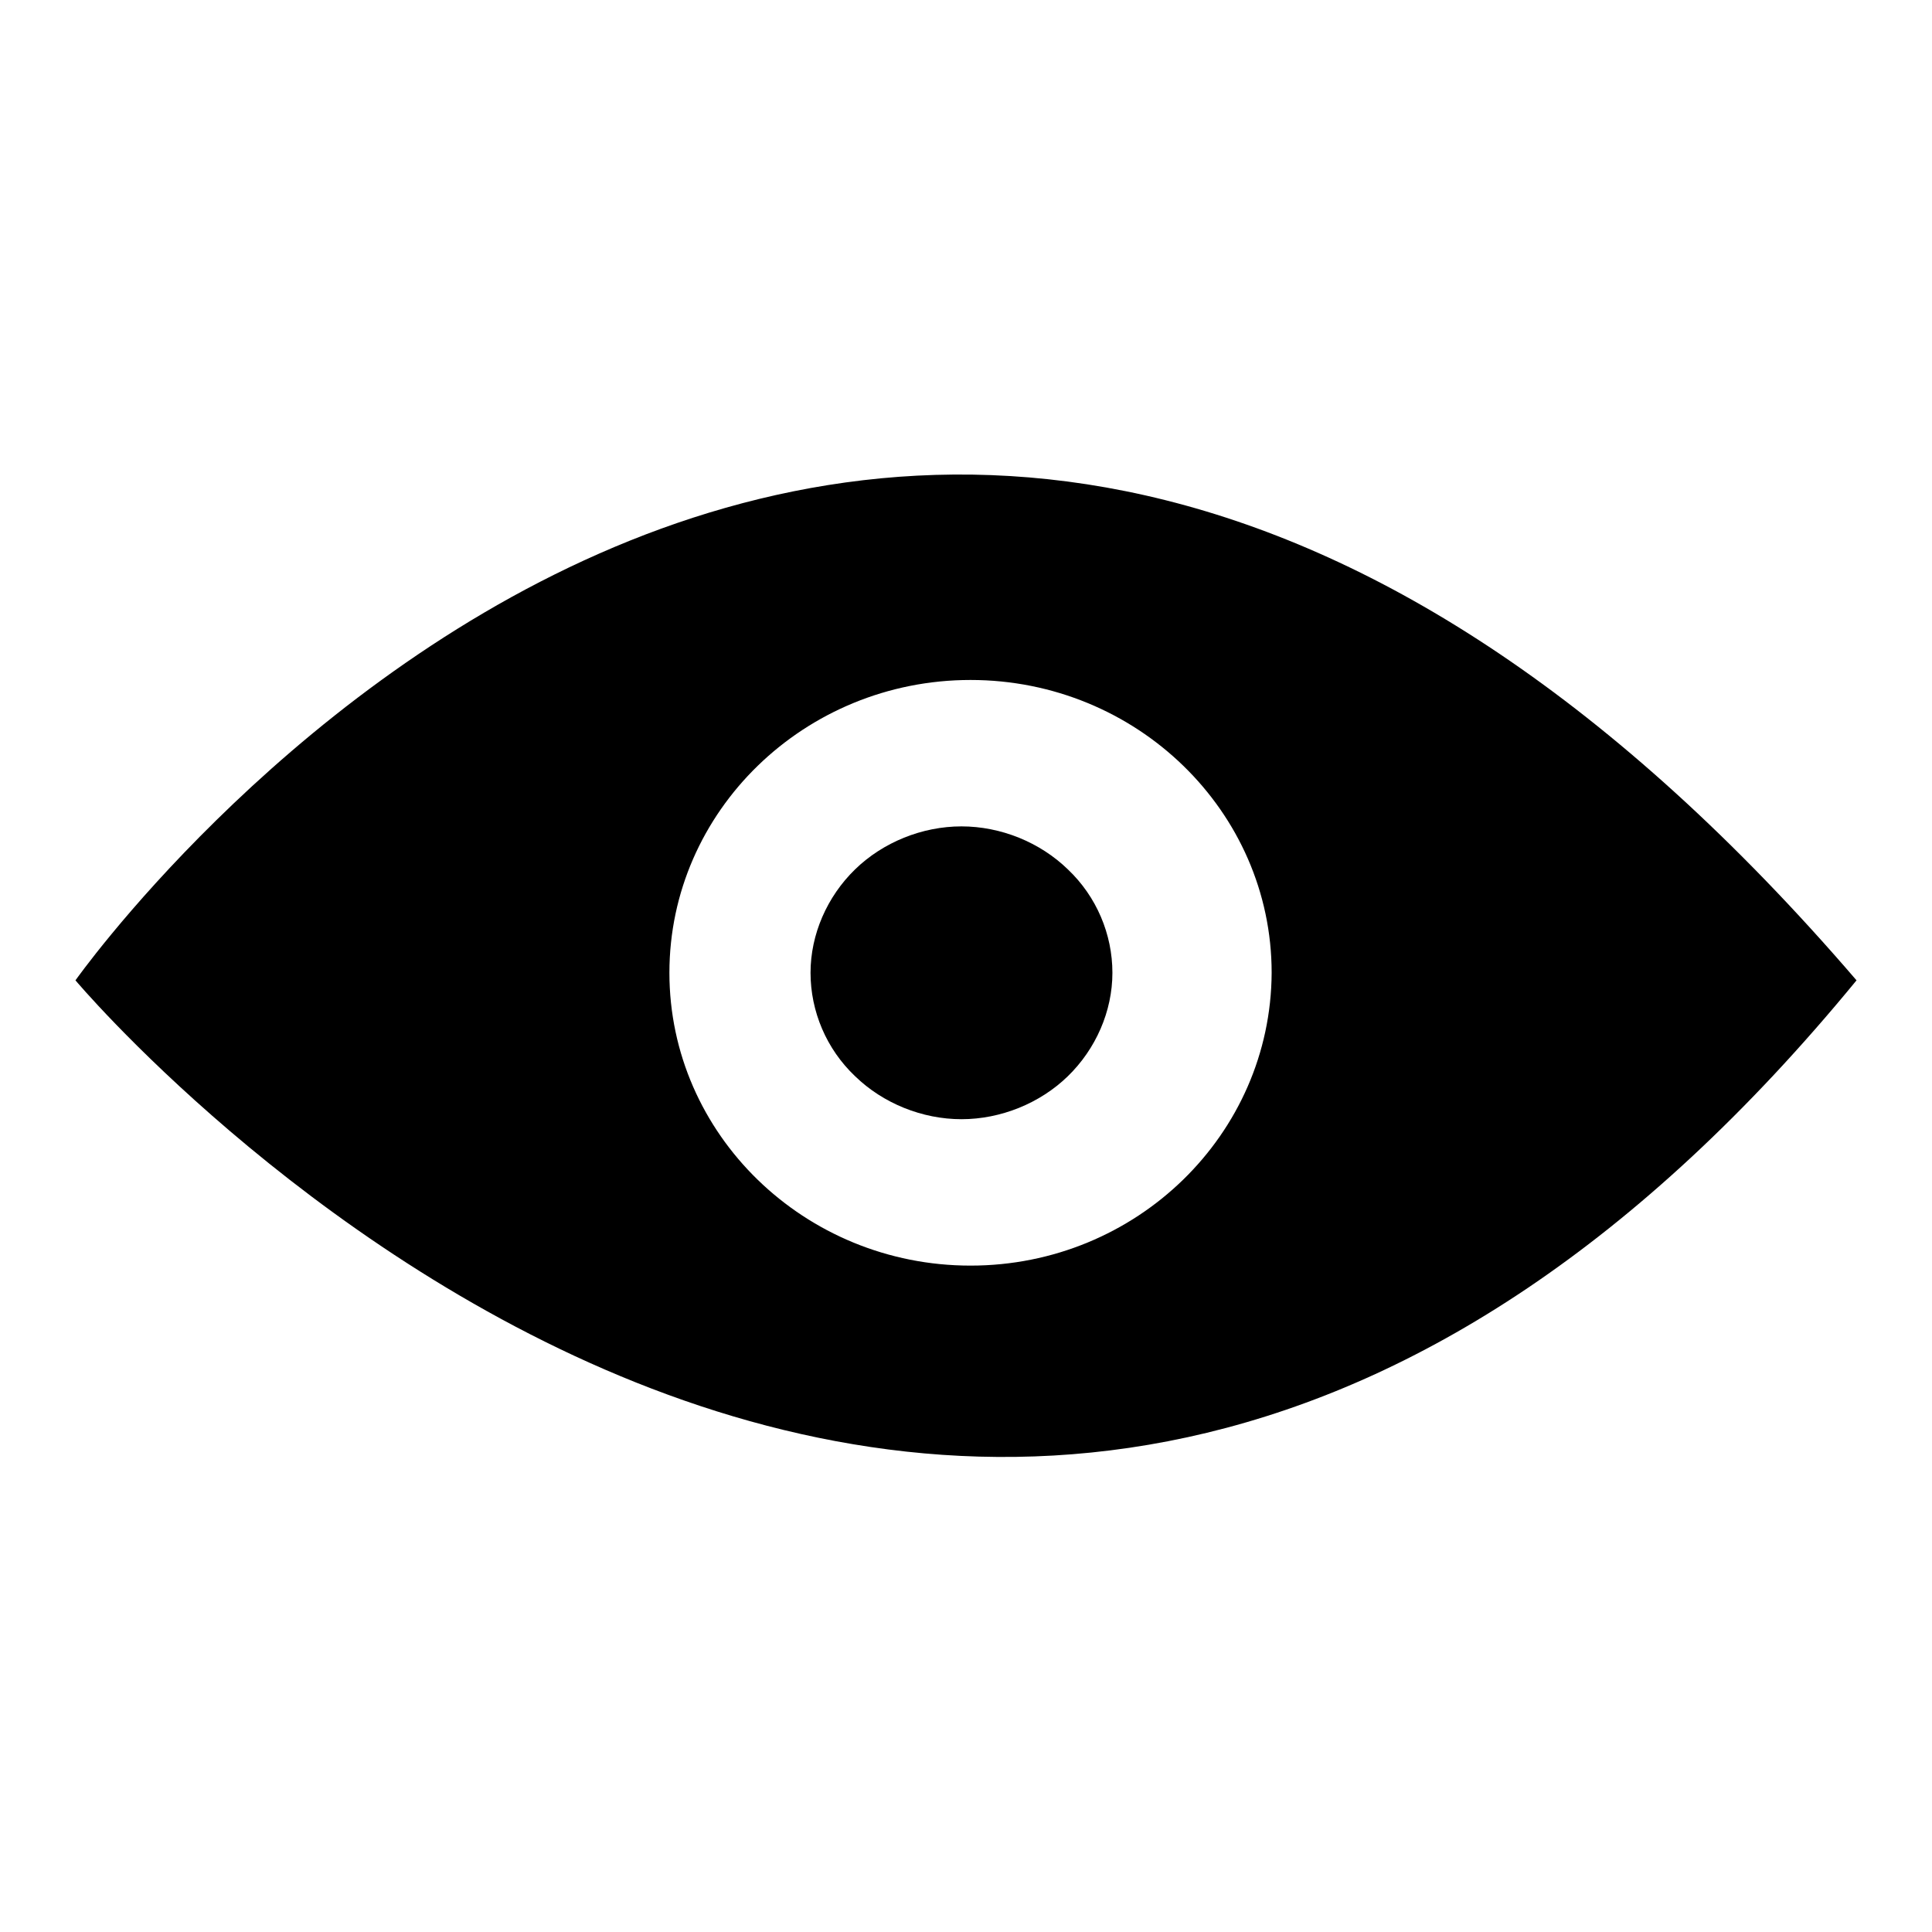
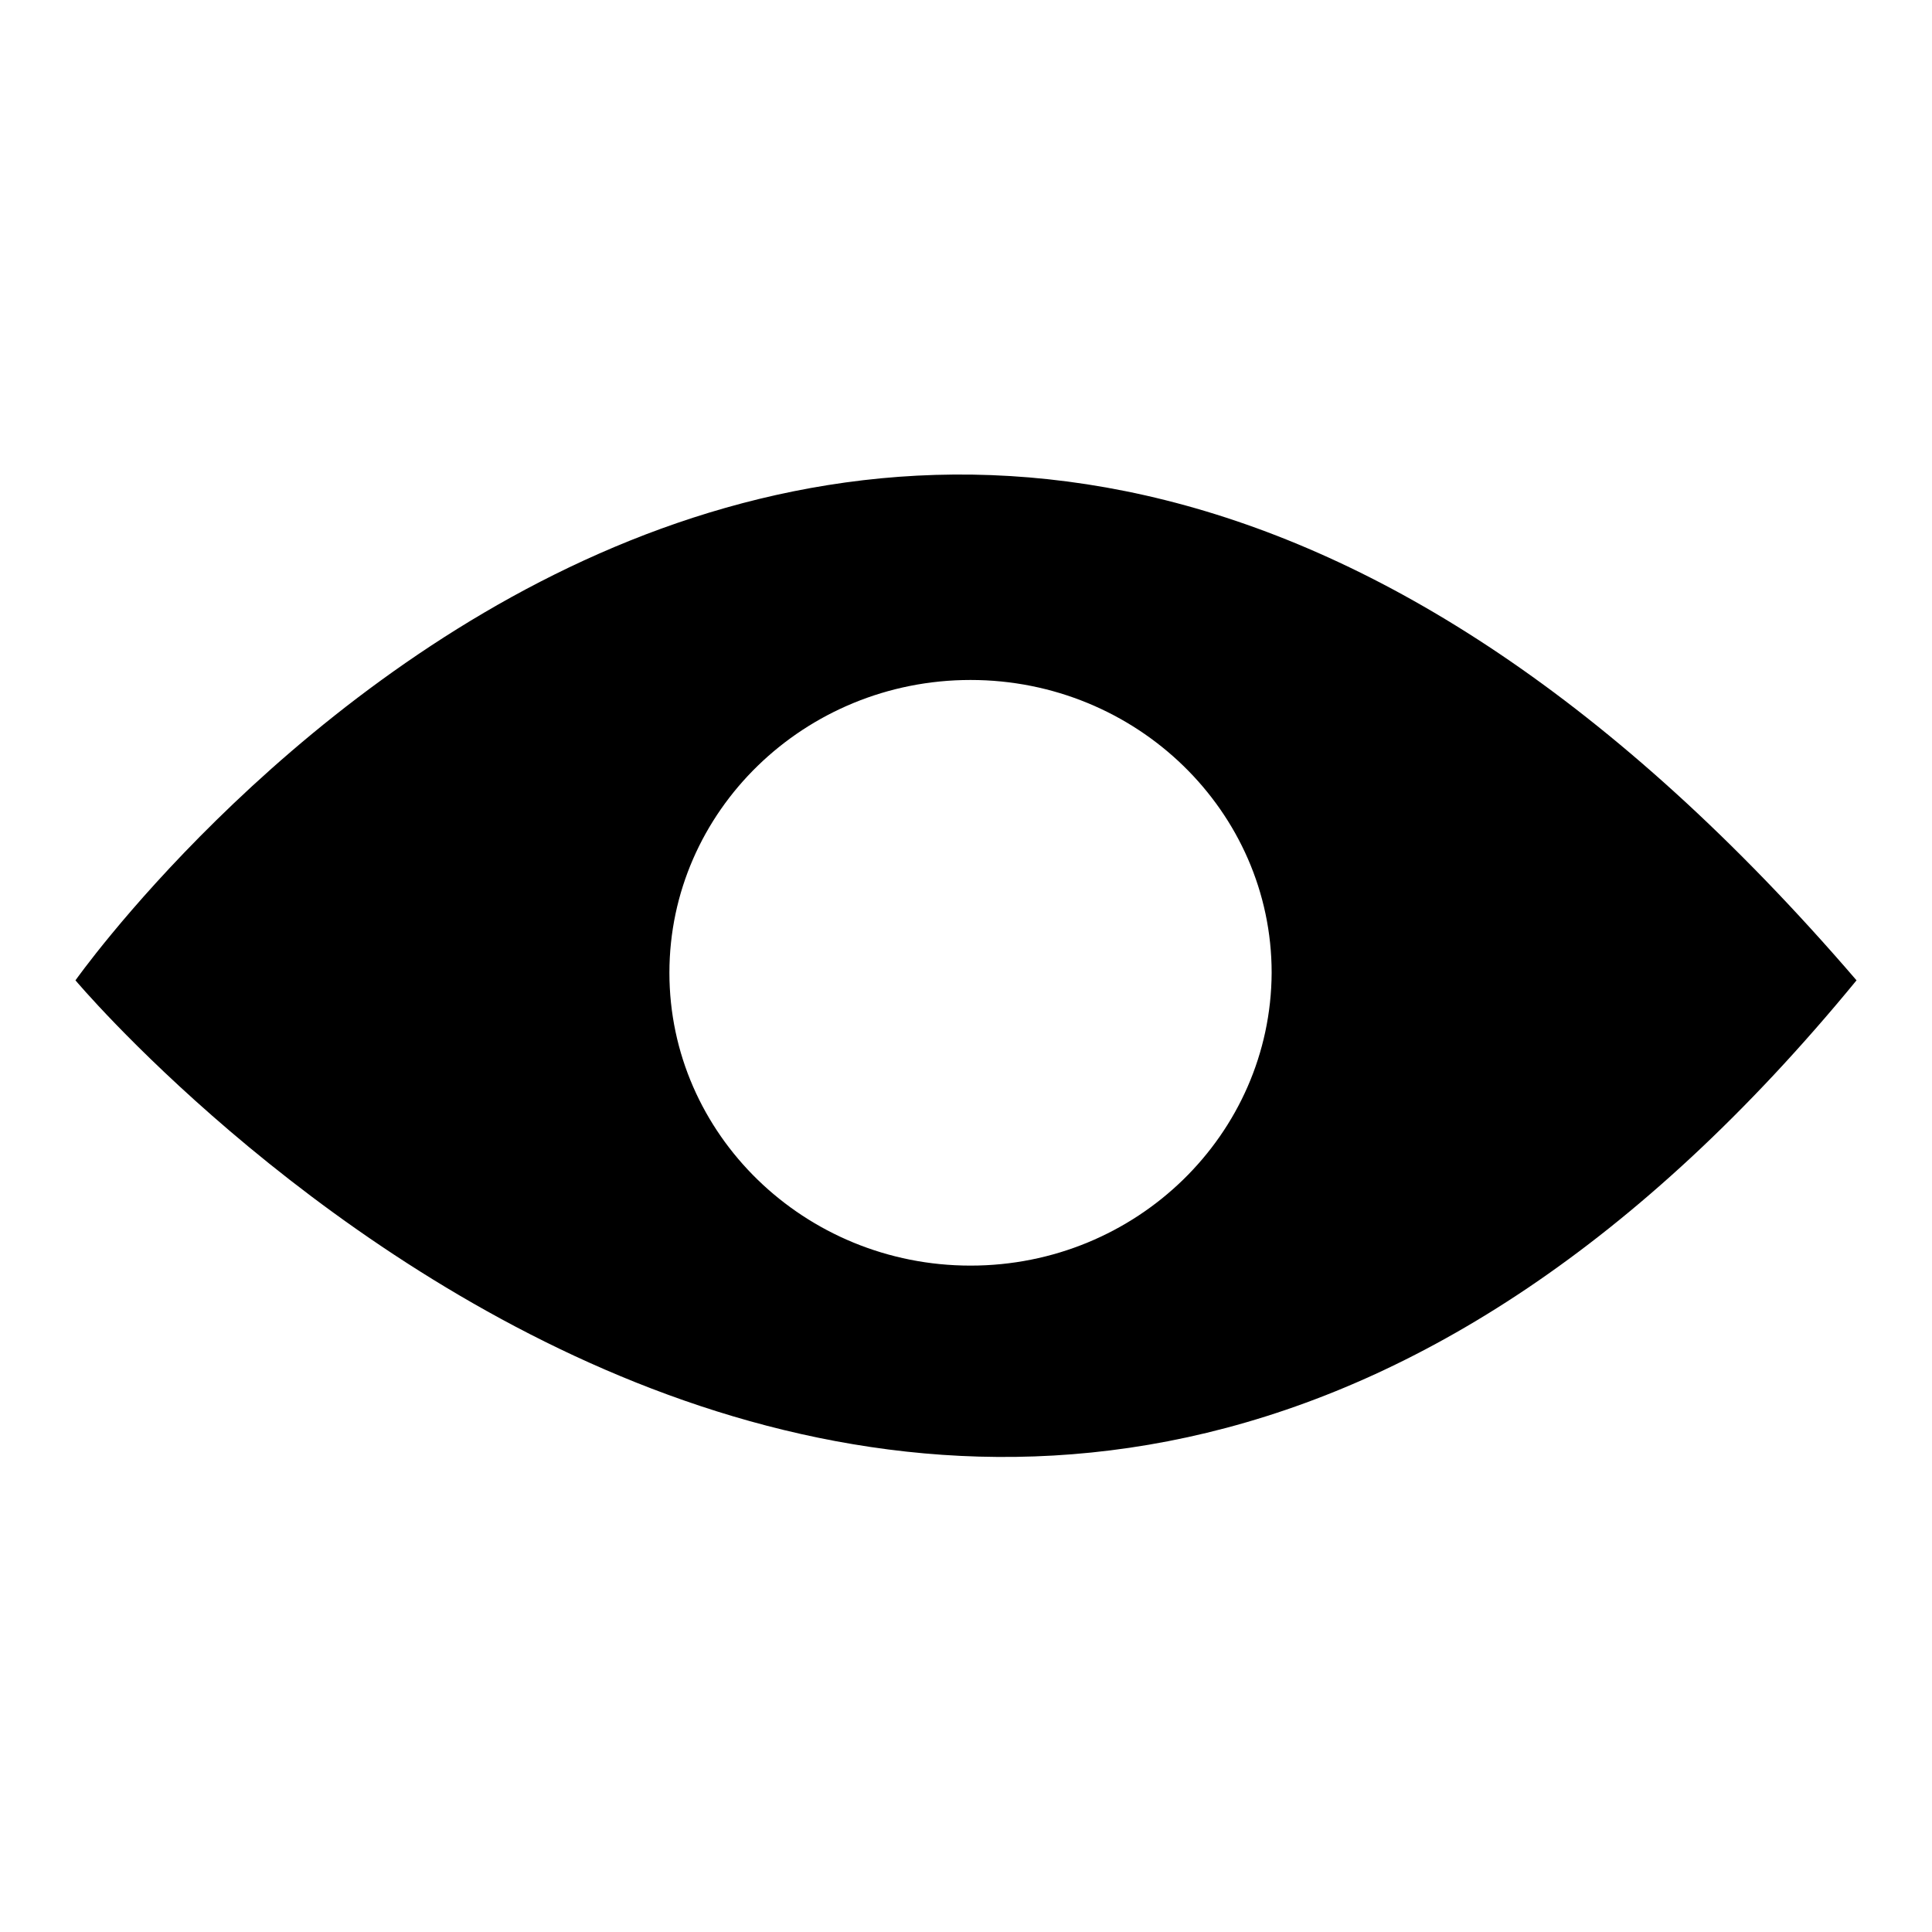
<svg xmlns="http://www.w3.org/2000/svg" version="1.1" x="0px" y="0px" viewBox="0 0 256 256" enable-background="new 0 0 256 256" xml:space="preserve">
  <g>
    <g>
-       <path fill="#000000" d="M127.4,109.5c-5.2,0-10.4,2.1-14.1,5.7c-3.7,3.6-5.9,8.6-5.9,13.7c0,5.1,2.1,10.1,5.9,13.7c3.7,3.6,8.9,5.7,14.1,5.7c5.2,0,10.4-2.1,14.1-5.7c3.7-3.6,5.9-8.6,5.9-13.7c0-5.1-2.1-10.1-5.9-13.7C137.8,111.6,132.6,109.5,127.4,109.5z" />
      <path fill="#000000" d="M10,129.9c0,0,119.4,142.1,236,0C116.4-20.9,10,129.9,10,129.9z M128.6,167.7c-22,0-39.9-17.4-39.9-38.8c0-21.4,17.9-38.8,39.9-38.8c22,0,39.9,17.4,39.9,38.8C168.4,150.3,150.6,167.7,128.6,167.7z" />
    </g>
  </g>
</svg>